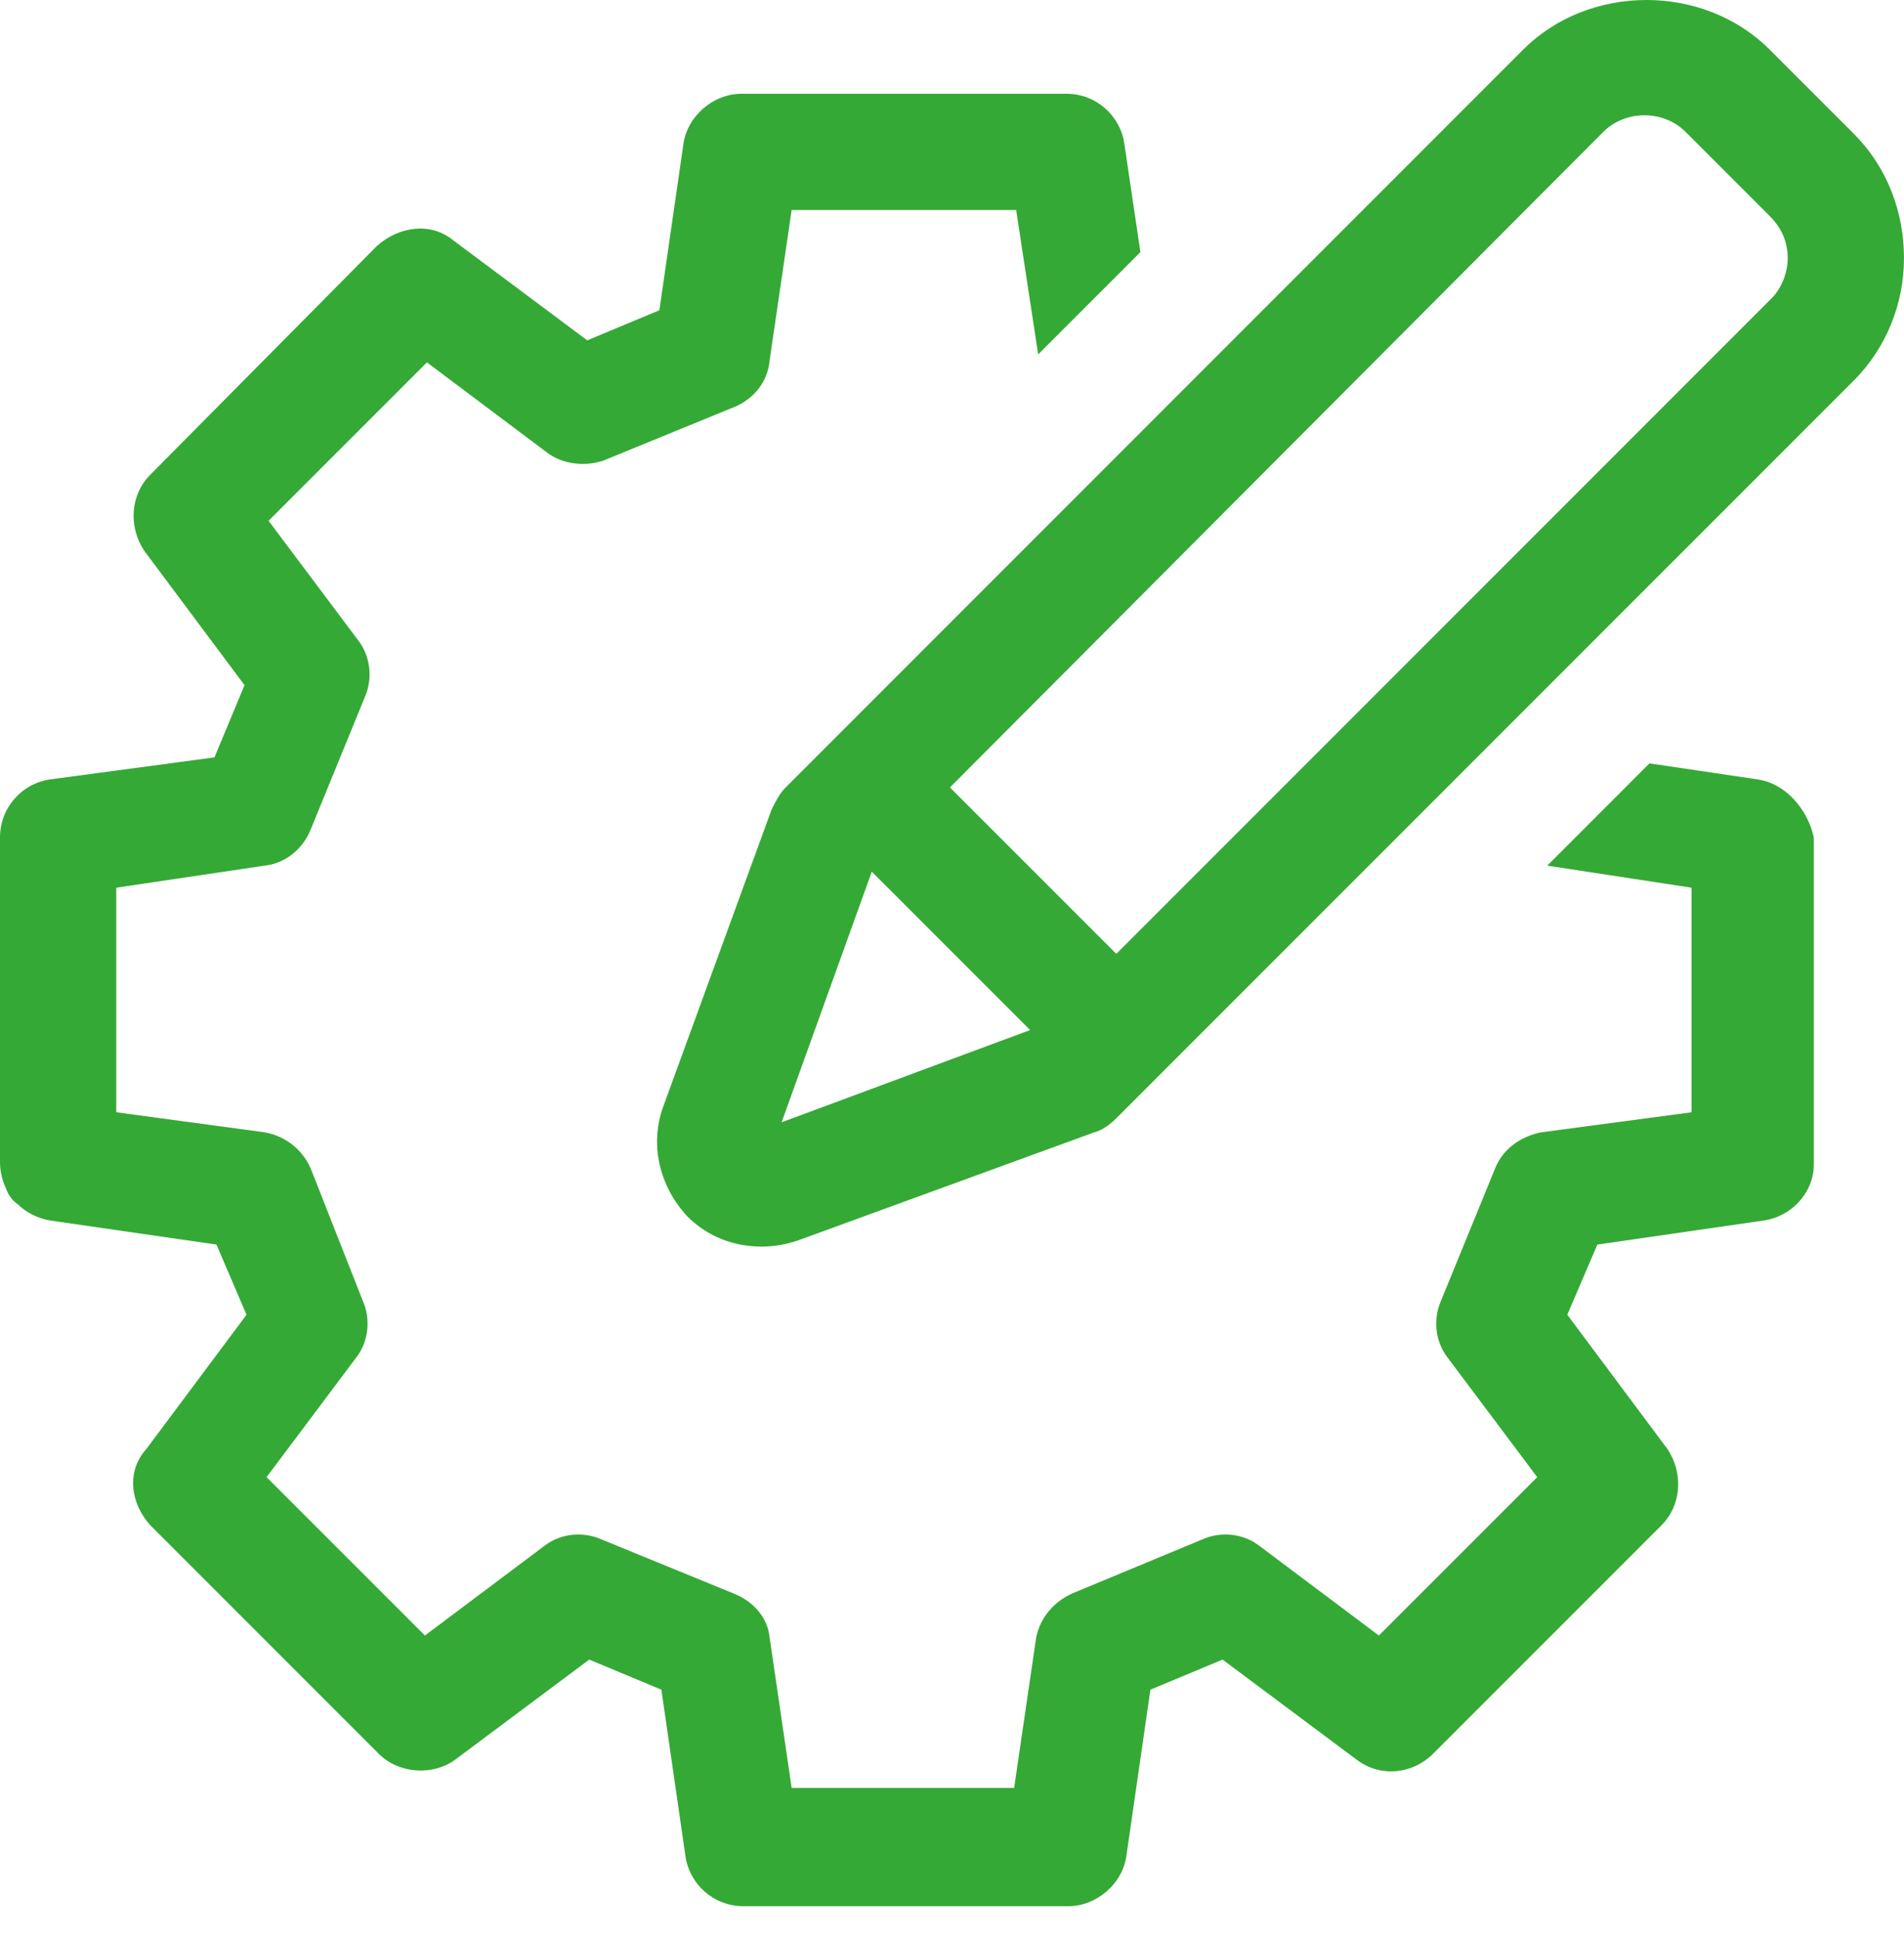
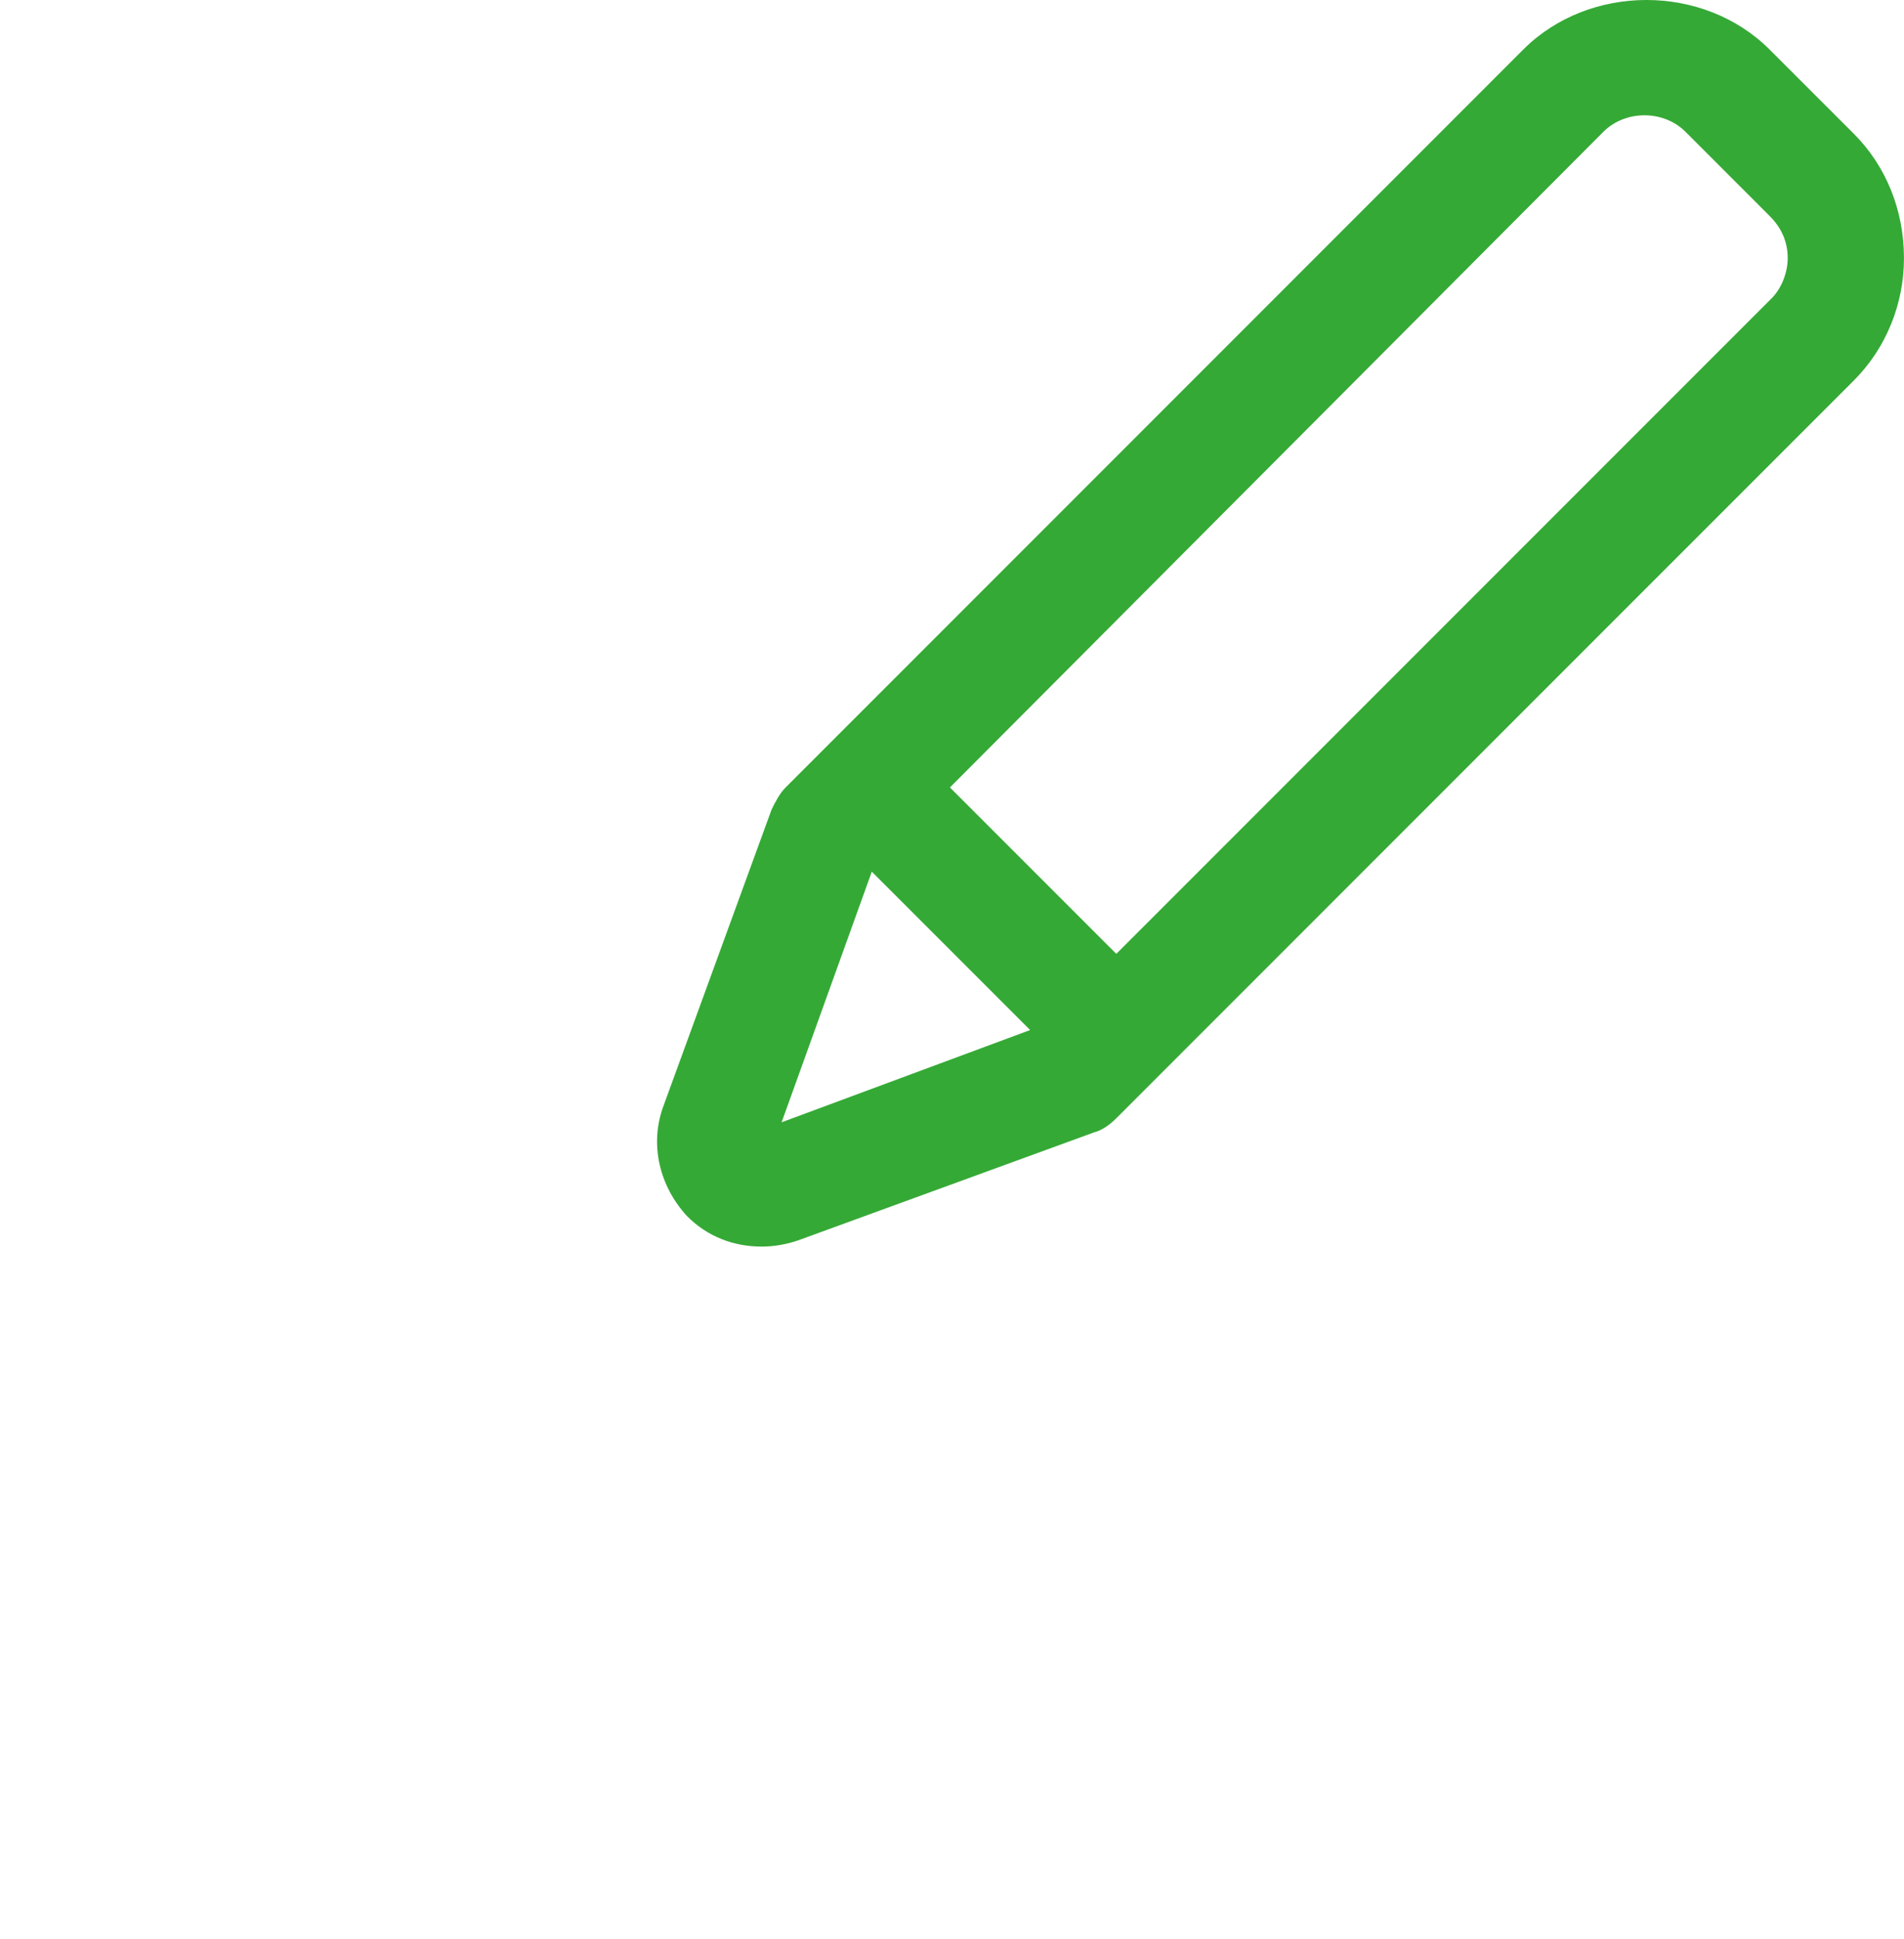
<svg xmlns="http://www.w3.org/2000/svg" width="55" height="56" viewBox="0 0 55 56" fill="none">
-   <path d="M50.773 22.506L47.647 22.043L44.695 24.996L48.863 25.633V32.117L44.521 32.696C43.942 32.812 43.421 33.159 43.189 33.738L41.626 37.559C41.395 38.08 41.453 38.717 41.8 39.18L44.405 42.654L39.831 47.227L36.358 44.622C35.895 44.275 35.258 44.217 34.737 44.449L30.974 46.012C30.453 46.243 30.047 46.706 29.931 47.285L29.295 51.627H22.868L22.232 47.285C22.174 46.706 21.768 46.243 21.189 46.012L17.368 44.449C16.847 44.217 16.21 44.275 15.747 44.622L12.274 47.227L7.7 42.654L10.305 39.18C10.653 38.717 10.71 38.08 10.479 37.559L8.974 33.738C8.742 33.217 8.279 32.812 7.642 32.696L3.358 32.117V25.633L7.642 24.996C8.221 24.938 8.742 24.533 8.974 23.954L10.537 20.133C10.768 19.612 10.71 18.975 10.363 18.512L7.758 15.038L12.332 10.464L15.805 13.07C16.268 13.417 16.905 13.475 17.426 13.301L21.247 11.738C21.768 11.507 22.174 11.043 22.232 10.406L22.868 6.064H29.353L29.989 10.233L32.942 7.28L32.479 4.154C32.363 3.343 31.668 2.707 30.8 2.707H21.421C20.61 2.707 19.858 3.343 19.742 4.154L19.047 8.959L16.963 9.828L13.084 6.933C12.447 6.412 11.521 6.528 10.884 7.107L4.342 13.707C3.763 14.286 3.705 15.212 4.168 15.906L7.063 19.785L6.195 21.87L1.447 22.506C0.637 22.622 0 23.317 0 24.185V33.564C0 33.796 0.058 34.085 0.174 34.317C0.232 34.491 0.347 34.664 0.521 34.78C0.753 35.012 1.1 35.185 1.447 35.243L6.253 35.938L7.121 37.964L4.226 41.843C3.647 42.48 3.763 43.406 4.342 44.043L10.942 50.643C11.521 51.222 12.505 51.28 13.142 50.817L17.021 47.922L19.105 48.791L19.8 53.596C19.916 54.406 20.61 55.043 21.479 55.043H30.858C31.668 55.043 32.421 54.406 32.537 53.596L33.231 48.791L35.316 47.922L39.195 50.817C39.889 51.338 40.816 51.222 41.395 50.643L47.995 44.043C48.574 43.464 48.631 42.538 48.168 41.843L45.274 37.964L46.142 35.938L50.947 35.243C51.758 35.127 52.395 34.433 52.395 33.622V24.185C52.221 23.375 51.584 22.622 50.773 22.506Z" fill="#35A936" />
  <path d="M53.552 3.864L51.12 1.433C49.21 -0.478 45.91 -0.478 43.999 1.433L22.694 22.738C22.52 22.912 22.404 23.143 22.289 23.375L19.162 31.943C18.757 33.043 19.047 34.259 19.857 35.127C20.436 35.706 21.189 35.996 21.999 35.996C22.346 35.996 22.694 35.938 23.041 35.822L31.61 32.696C31.841 32.638 32.073 32.464 32.246 32.291L53.552 10.986C54.478 10.059 54.999 8.786 54.999 7.454C54.999 6.064 54.478 4.791 53.552 3.864ZM22.578 32.407L25.183 25.17L29.757 29.743L22.578 32.407ZM51.178 8.612L32.246 27.543L27.441 22.738L46.315 3.807C46.952 3.17 48.052 3.17 48.689 3.807L51.12 6.238C51.468 6.586 51.641 6.991 51.641 7.454C51.641 7.859 51.468 8.322 51.178 8.612Z" fill="#35A936" />
</svg>